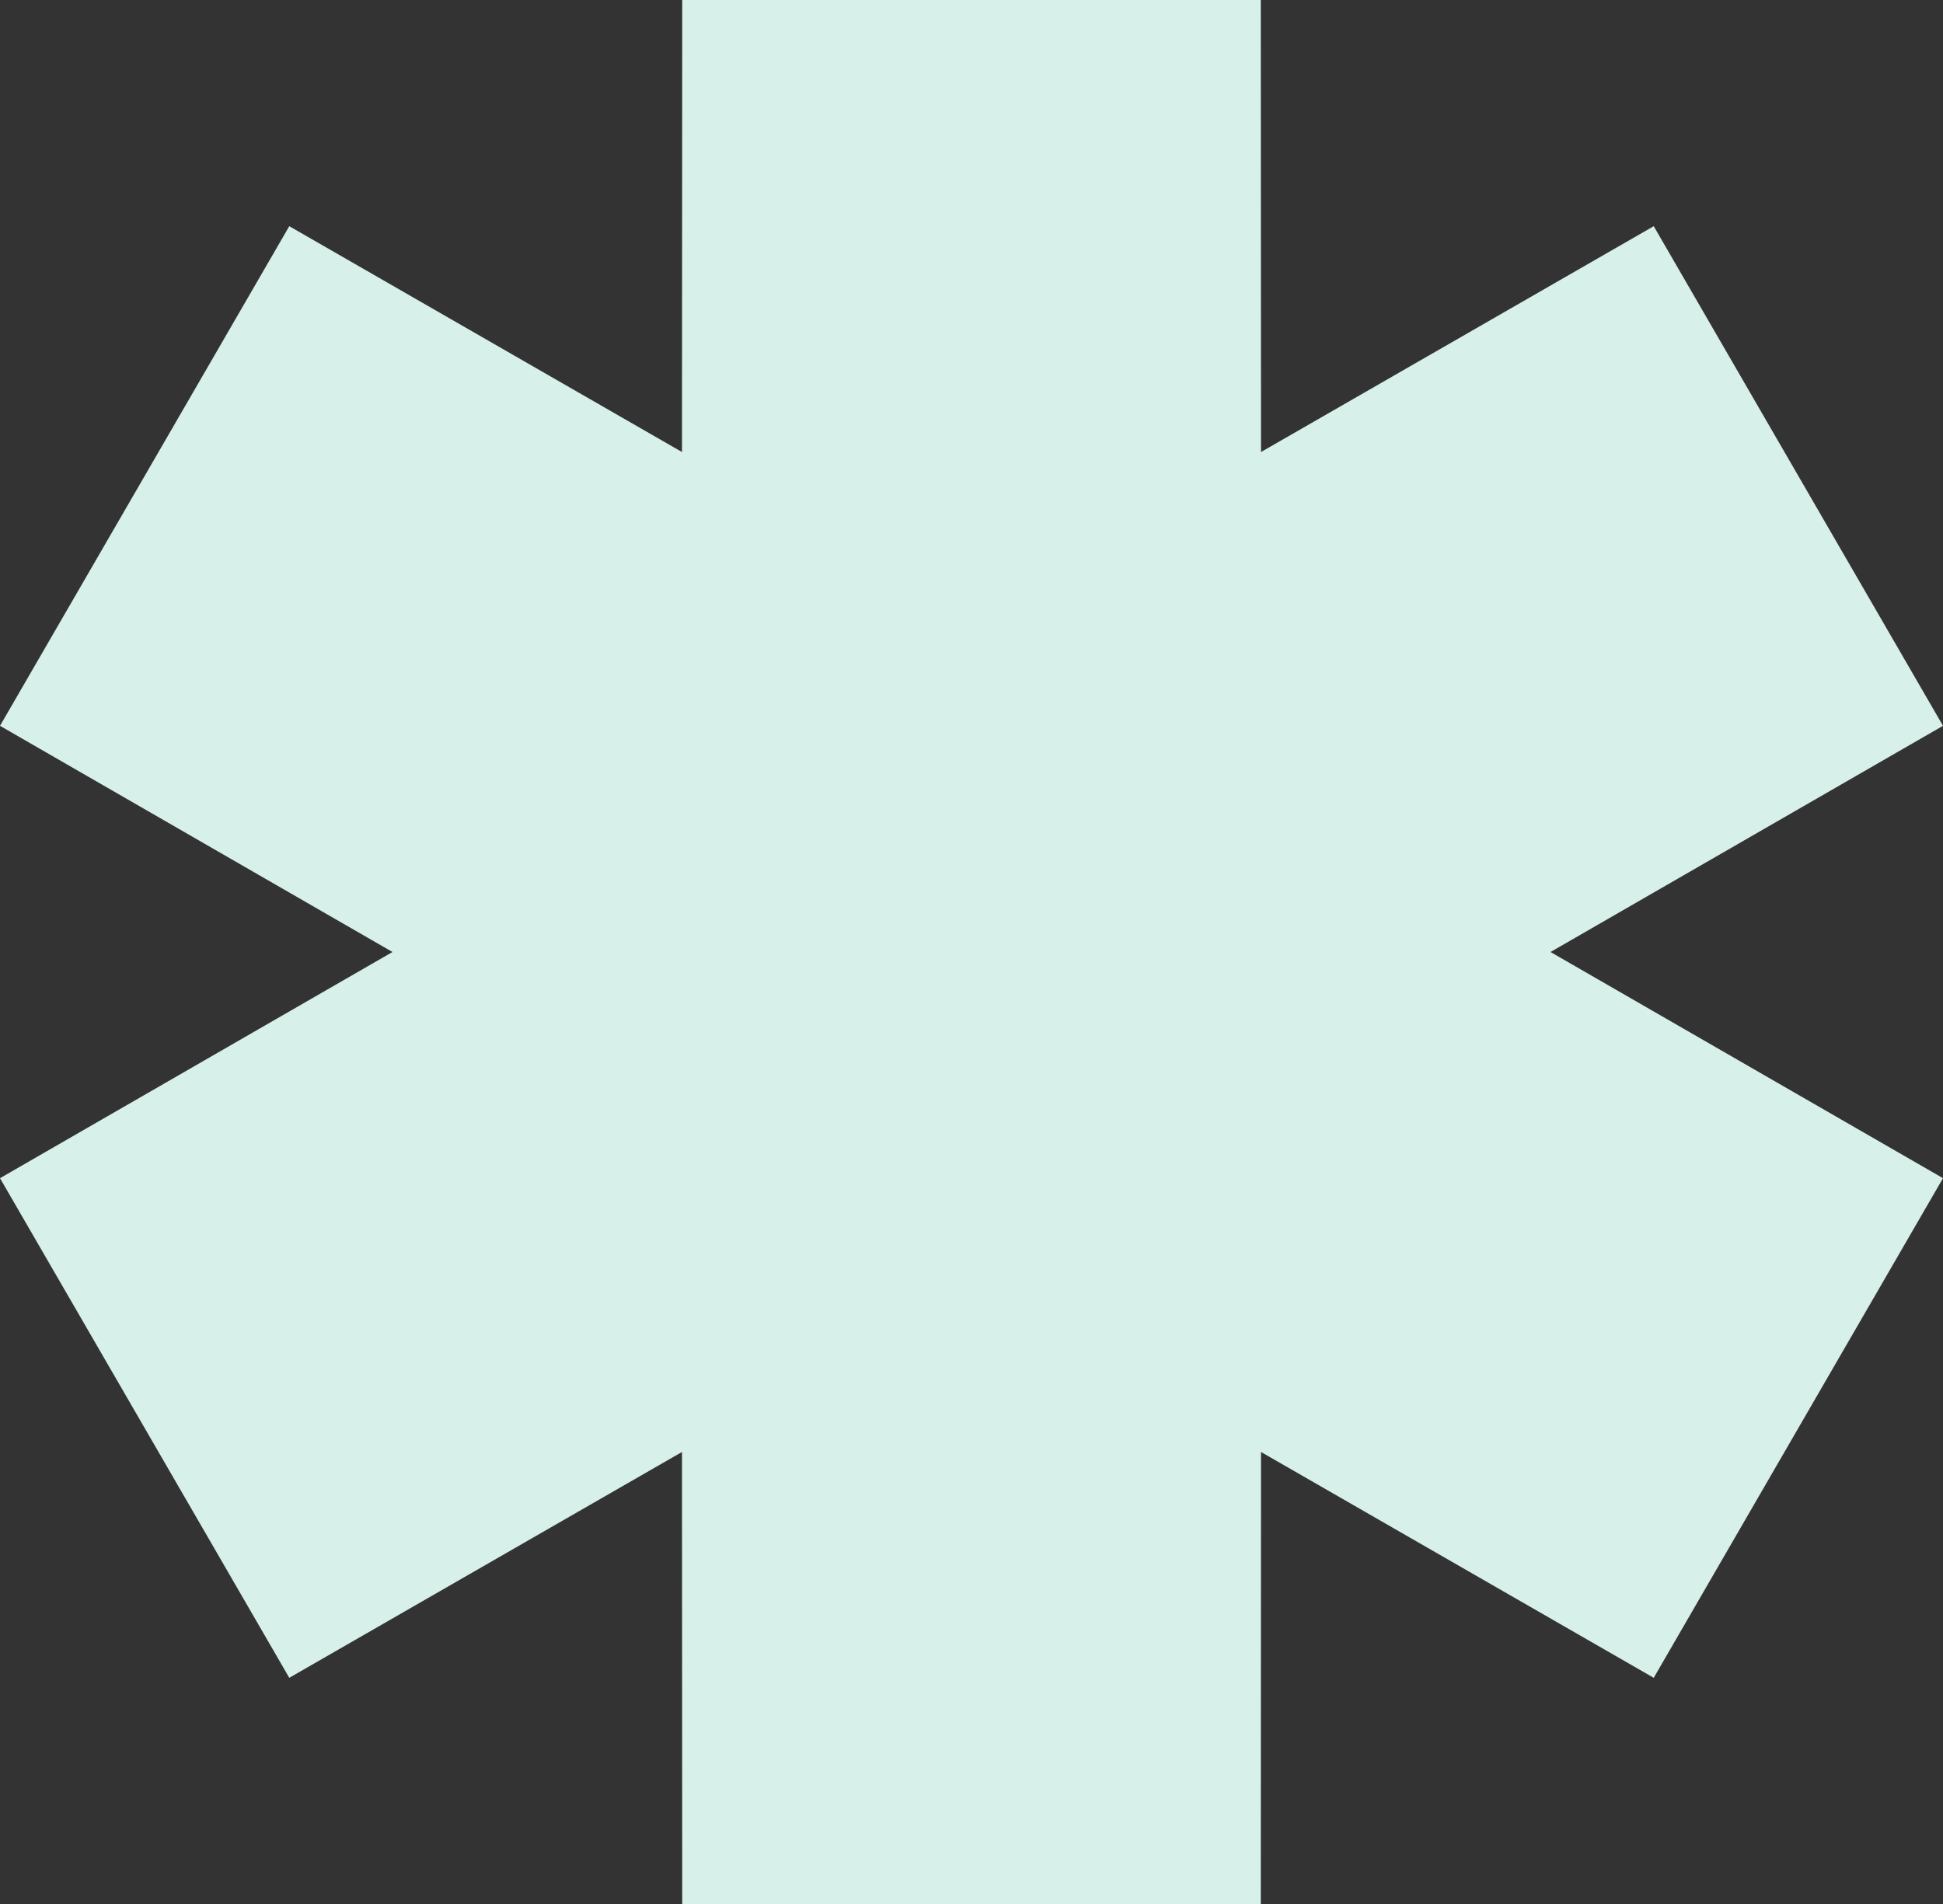
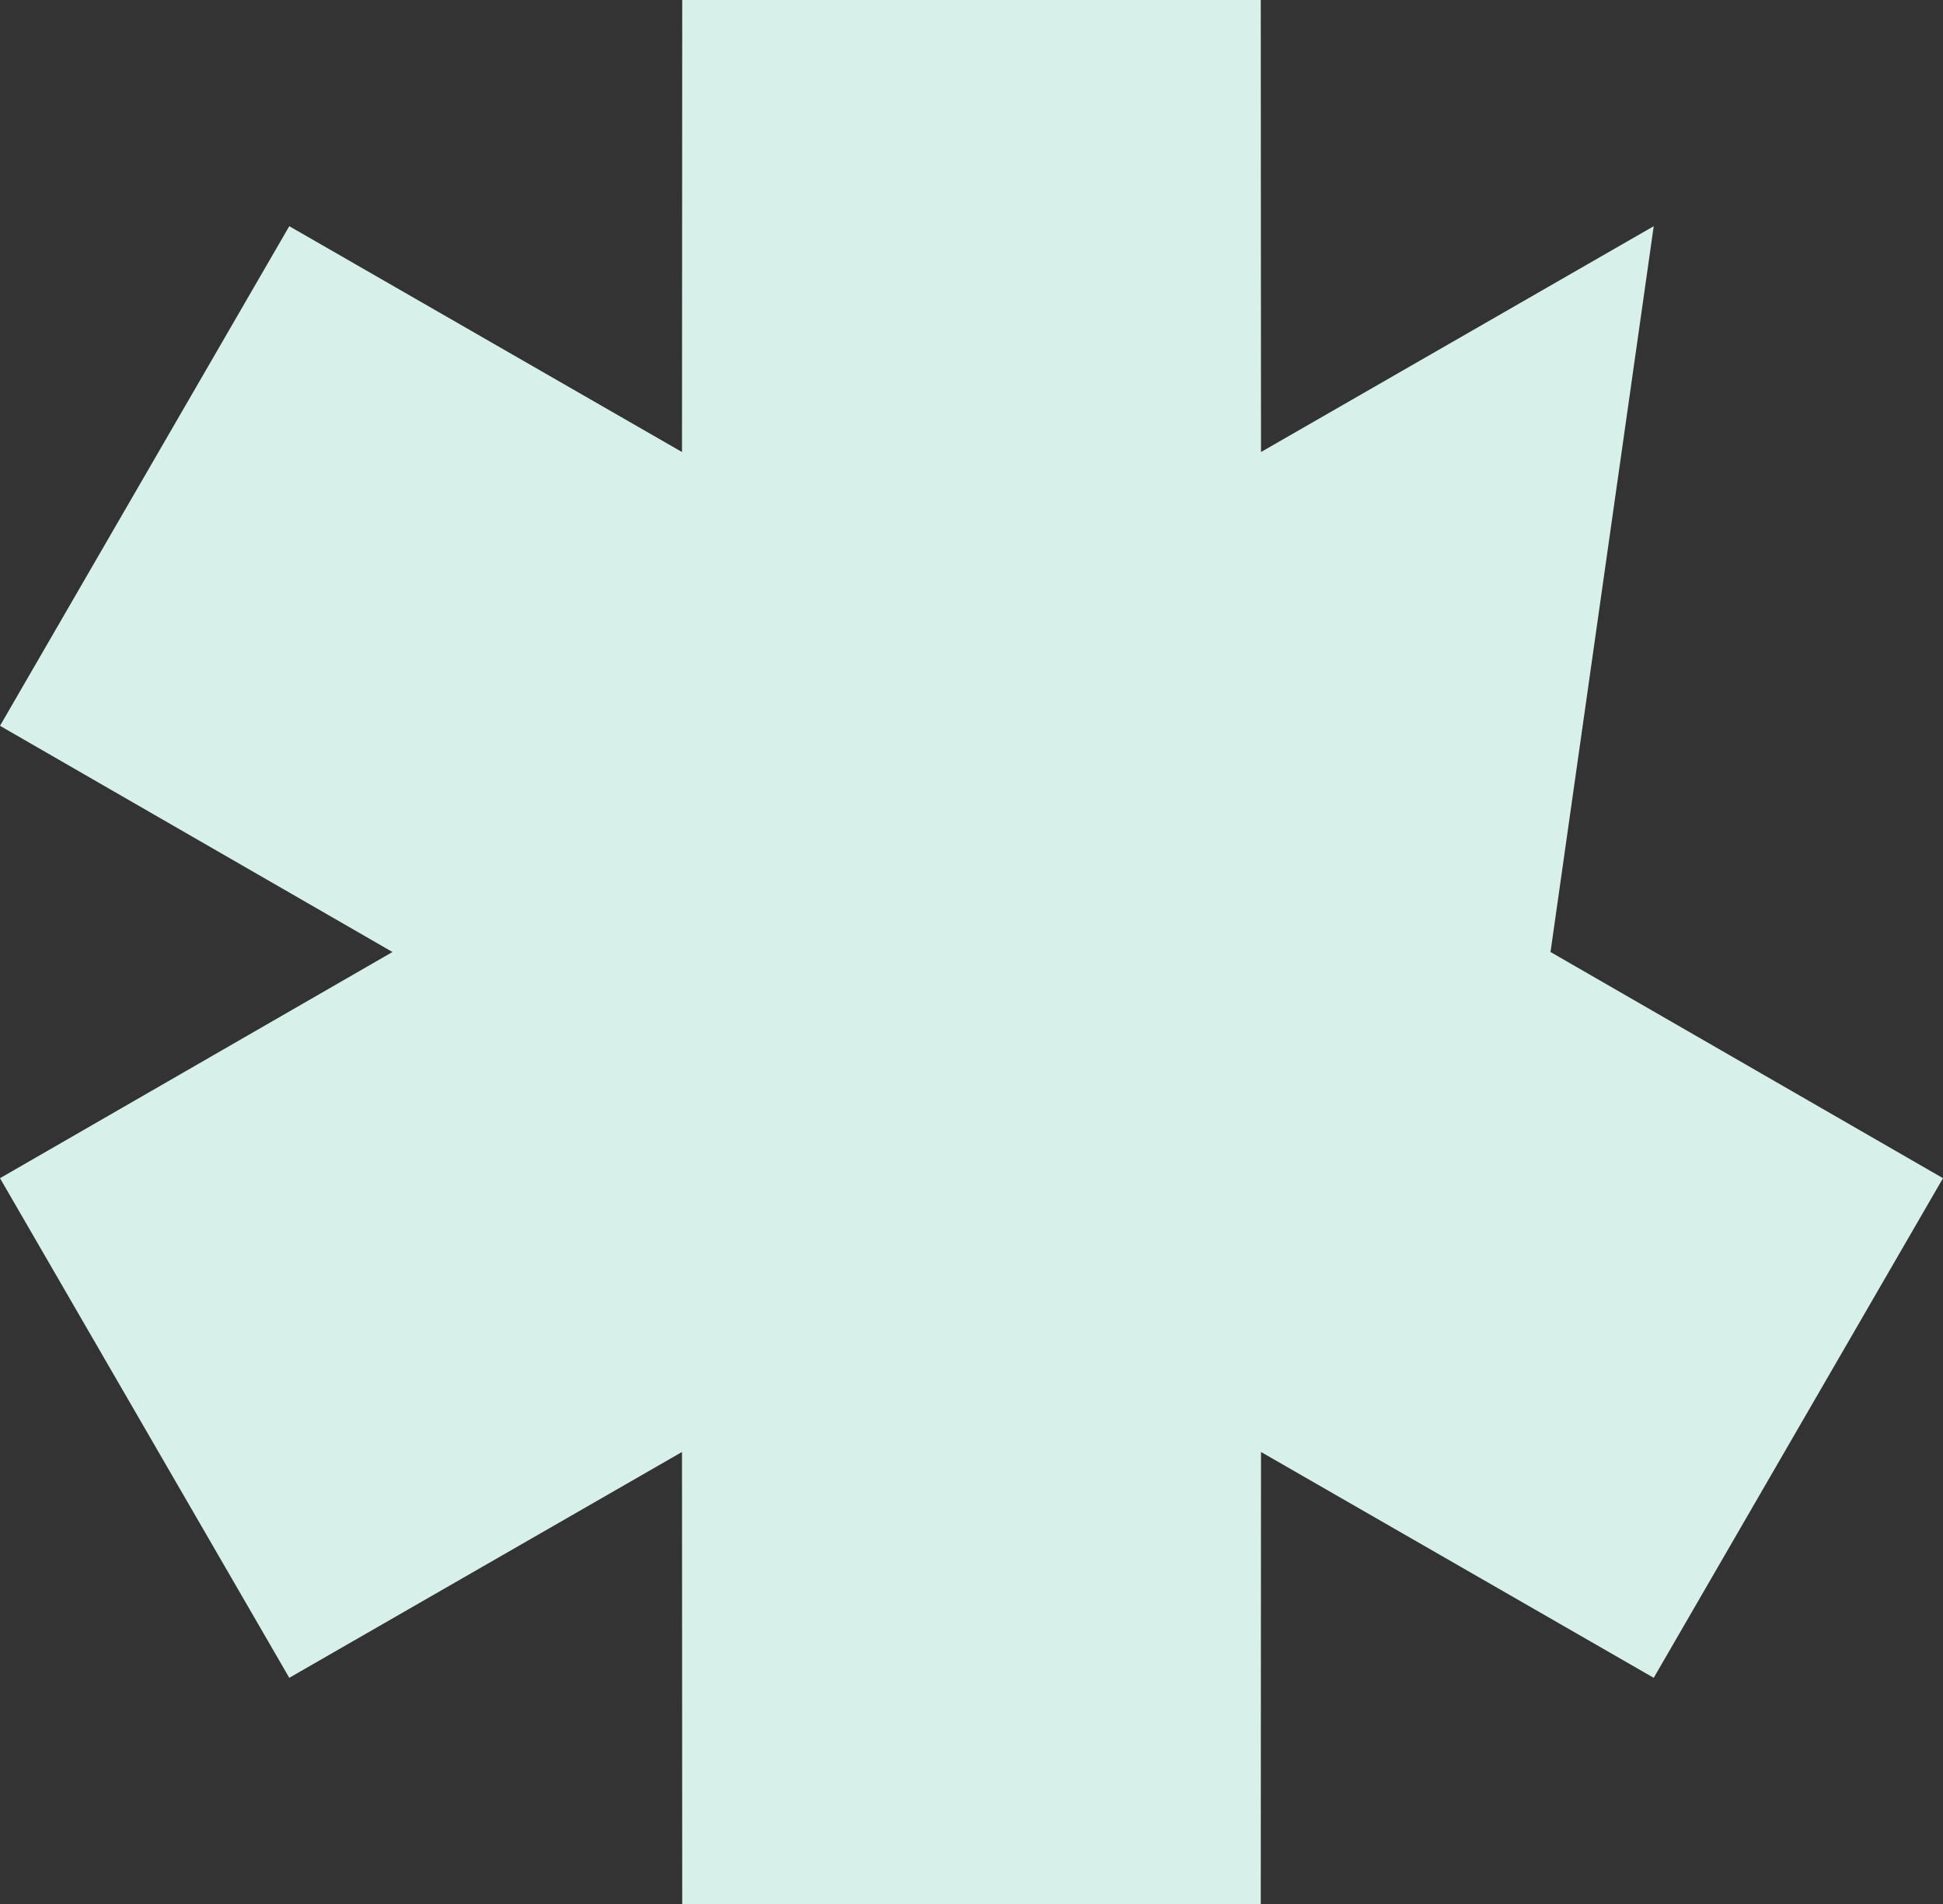
<svg xmlns="http://www.w3.org/2000/svg" width="50" height="49" viewBox="0 0 50 49" fill="none">
  <rect x="0" y="0" width="50" height="49" fill="#333333" stroke="none" />
-   <path fill-rule="evenodd" clip-rule="evenodd" d="M10.1 24.5L0 18.679L7.444 5.821L17.55 11.633L17.556 0H32.444L32.45 11.633L42.556 5.821L50 18.679L39.9 24.5L50 30.321L42.556 43.179L32.45 37.367L32.444 49H17.556L17.55 37.367L7.444 43.179L0 30.321L10.1 24.5Z" fill="#D7F0EA" />
+   <path fill-rule="evenodd" clip-rule="evenodd" d="M10.1 24.5L0 18.679L7.444 5.821L17.55 11.633L17.556 0H32.444L32.45 11.633L42.556 5.821L39.9 24.5L50 30.321L42.556 43.179L32.45 37.367L32.444 49H17.556L17.55 37.367L7.444 43.179L0 30.321L10.1 24.5Z" fill="#D7F0EA" />
</svg>